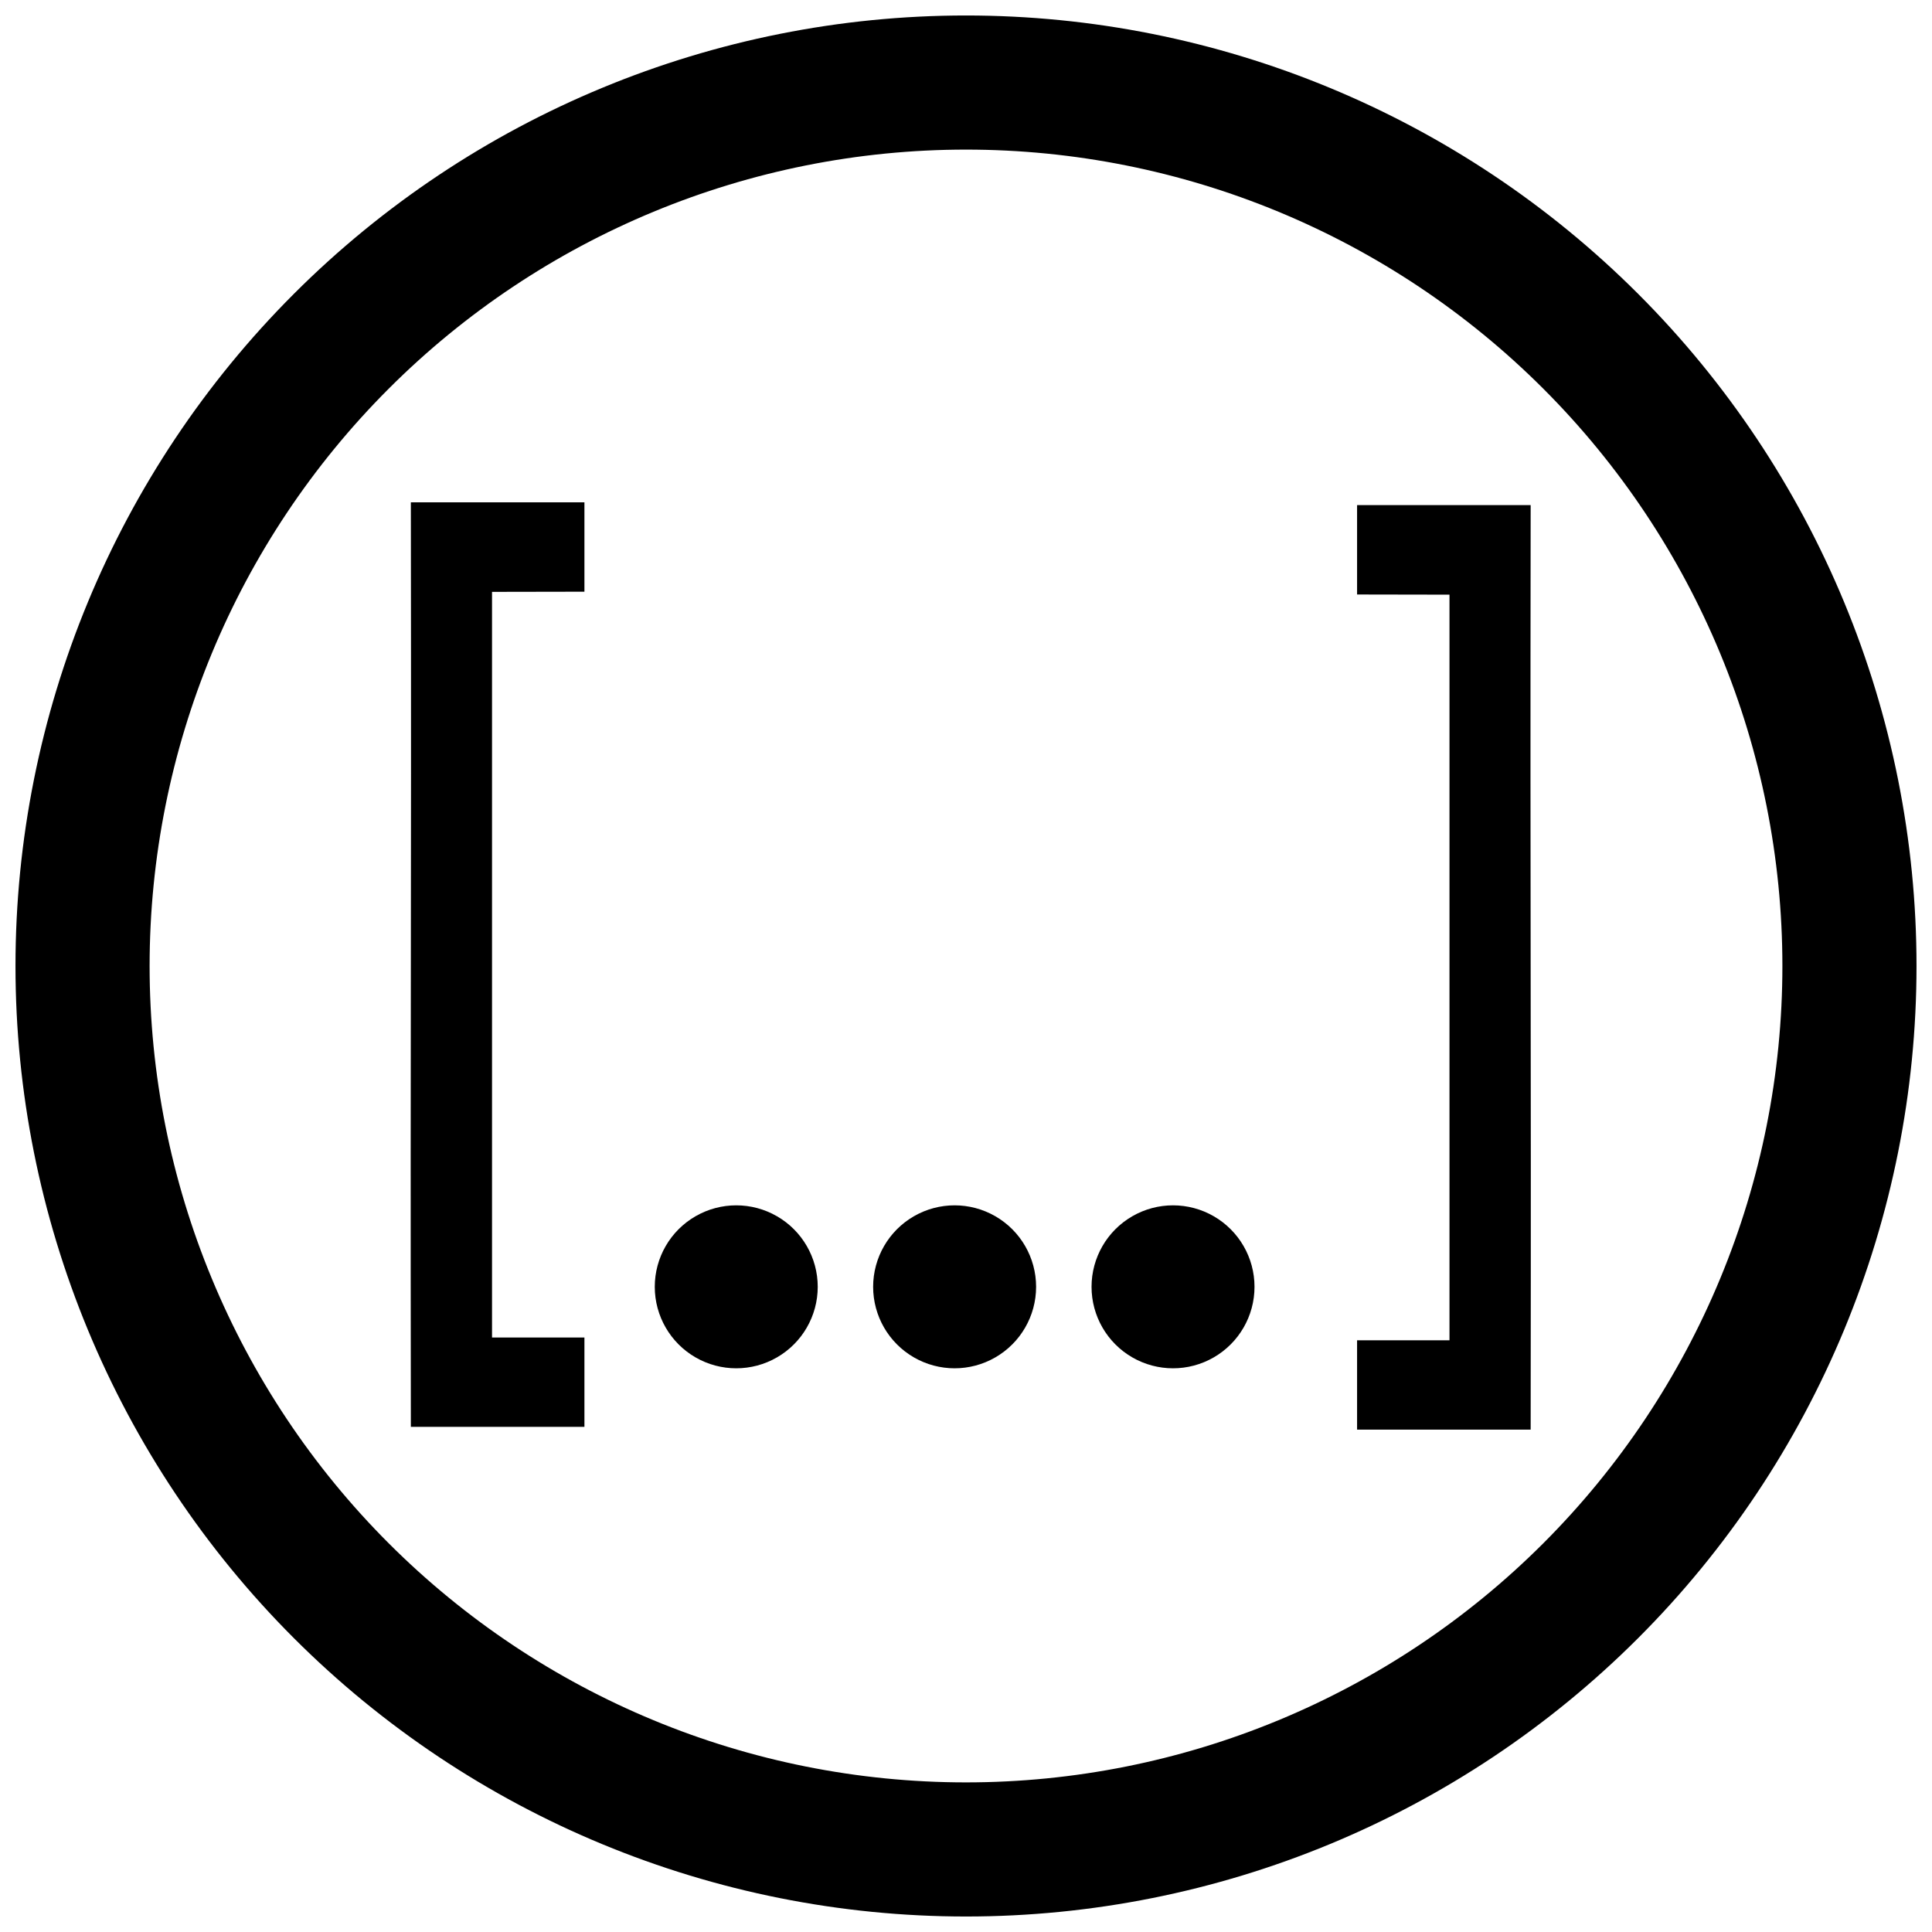
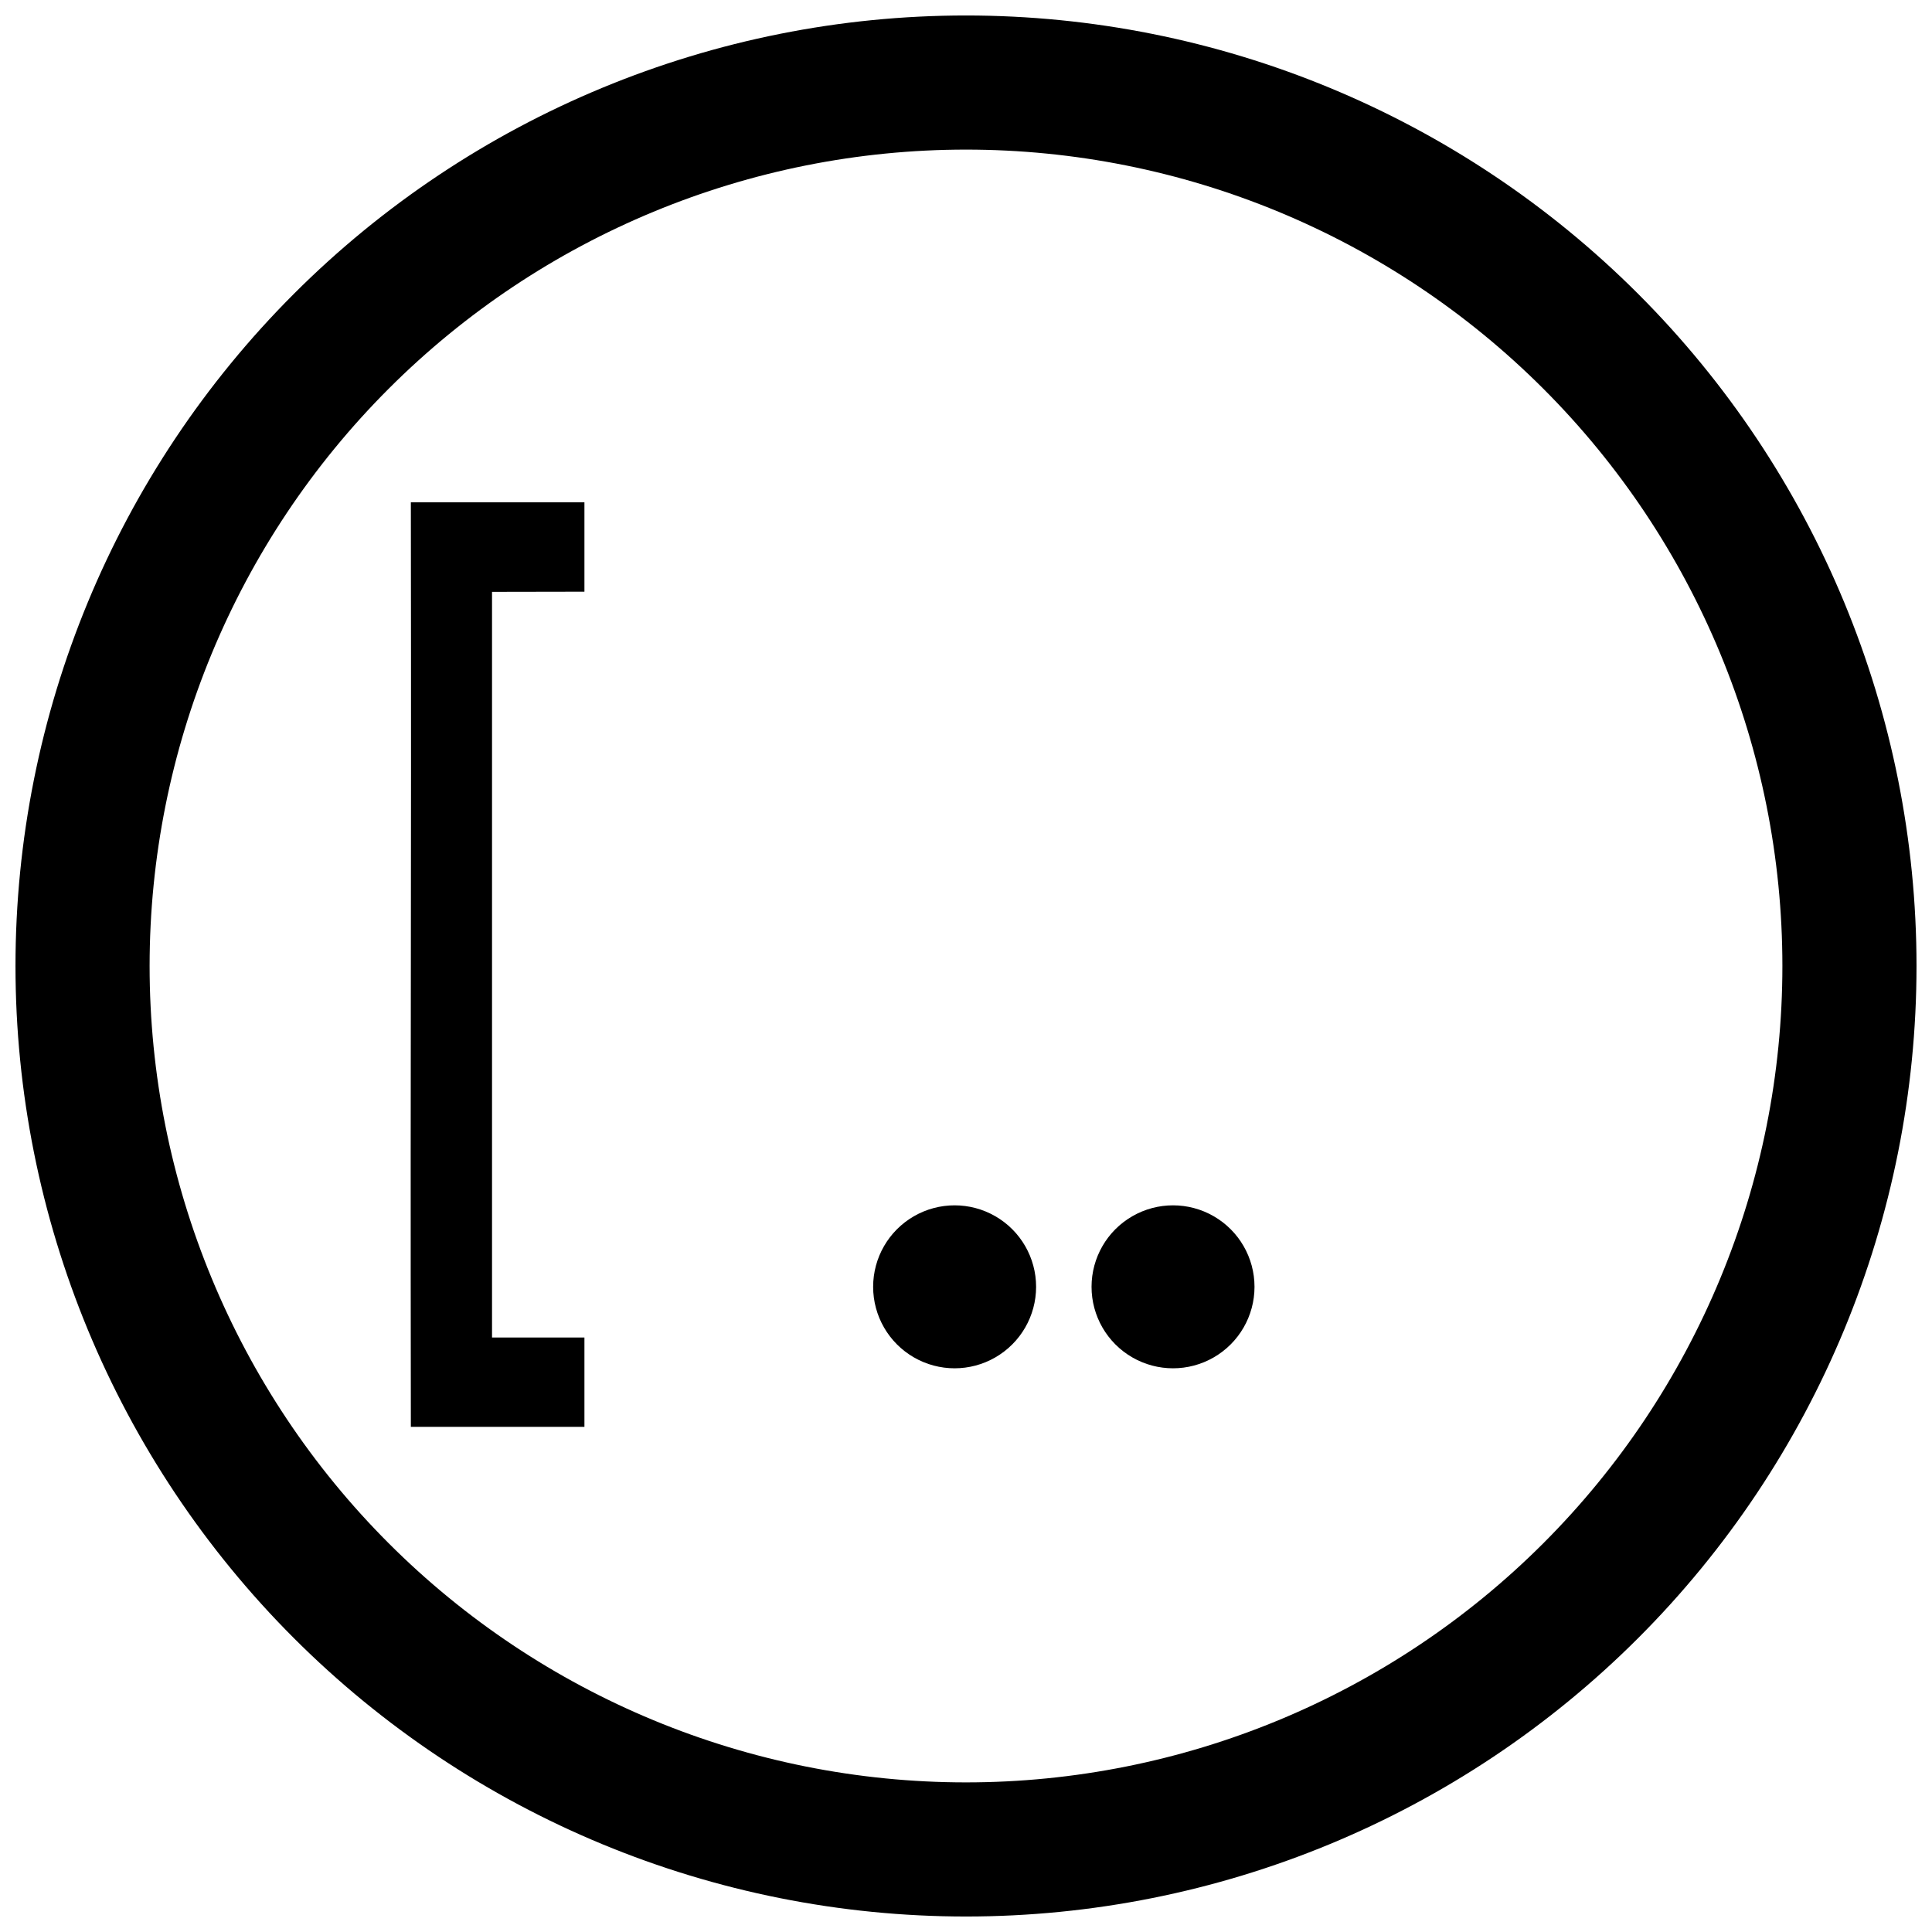
<svg xmlns="http://www.w3.org/2000/svg" width="800px" height="800px" version="1.1" viewBox="144 144 512 512">
  <defs>
    <clipPath id="a">
      <path d="m148.09 148.09h503.81v503.81h-503.81z" />
    </clipPath>
  </defs>
  <g clip-path="url(#a)">
    <path transform="matrix(-13.755 0 0 13.755 400 401.14)" d="m17.021-0.083c0 4.514-1.793 8.844-4.985 12.036-3.192 3.192-7.521 4.985-12.036 4.985-4.514 0-8.844-1.793-12.036-4.985-3.192-3.192-4.985-7.521-4.985-12.036 0-4.514 1.793-8.844 4.985-12.036 3.192-3.192 7.521-4.985 12.036-4.985 4.514 0 8.844 1.793 12.036 4.985 3.192 3.192 4.985 7.521 4.985 12.036z" fill="none" stroke="#000000" stroke-width="2.584" />
  </g>
  <path d="m433.27 485.02c0 7.715 4.117 14.844 10.797 18.699 6.68 3.859 14.914 3.859 21.594 0 6.68-3.856 10.797-10.984 10.797-18.699 0-7.715-4.117-14.844-10.797-18.699-6.68-3.859-14.914-3.859-21.594 0-6.68 3.856-10.797 10.984-10.797 18.699z" />
  <path d="m375.39 485.02c0 7.715 4.117 14.844 10.797 18.699 6.68 3.859 14.914 3.859 21.594 0 6.68-3.856 10.797-10.984 10.797-18.699 0-7.715-4.117-14.844-10.797-18.699-6.68-3.859-14.914-3.859-21.594 0-6.68 3.856-10.797 10.984-10.797 18.699z" />
-   <path d="m317.52 485.02c0 7.715 4.117 14.844 10.797 18.699 6.68 3.859 14.914 3.859 21.594 0 6.68-3.856 10.797-10.984 10.797-18.699 0-7.715-4.117-14.844-10.797-18.699-6.68-3.859-14.914-3.859-21.594 0-6.68 3.856-10.797 10.984-10.797 18.699z" />
  <path d="m298.88 498.45h-24.488v-197.6l24.488-0.043v-23.684h-46c0.156 119.39-0.156 125.62 0 245.01h46z" />
-   <path d="m503.64 499.19h24.488v-197.6l-24.488-0.043v-23.684h46c-0.156 119.39 0.156 125.62 0 245.01h-46z" />
</svg>